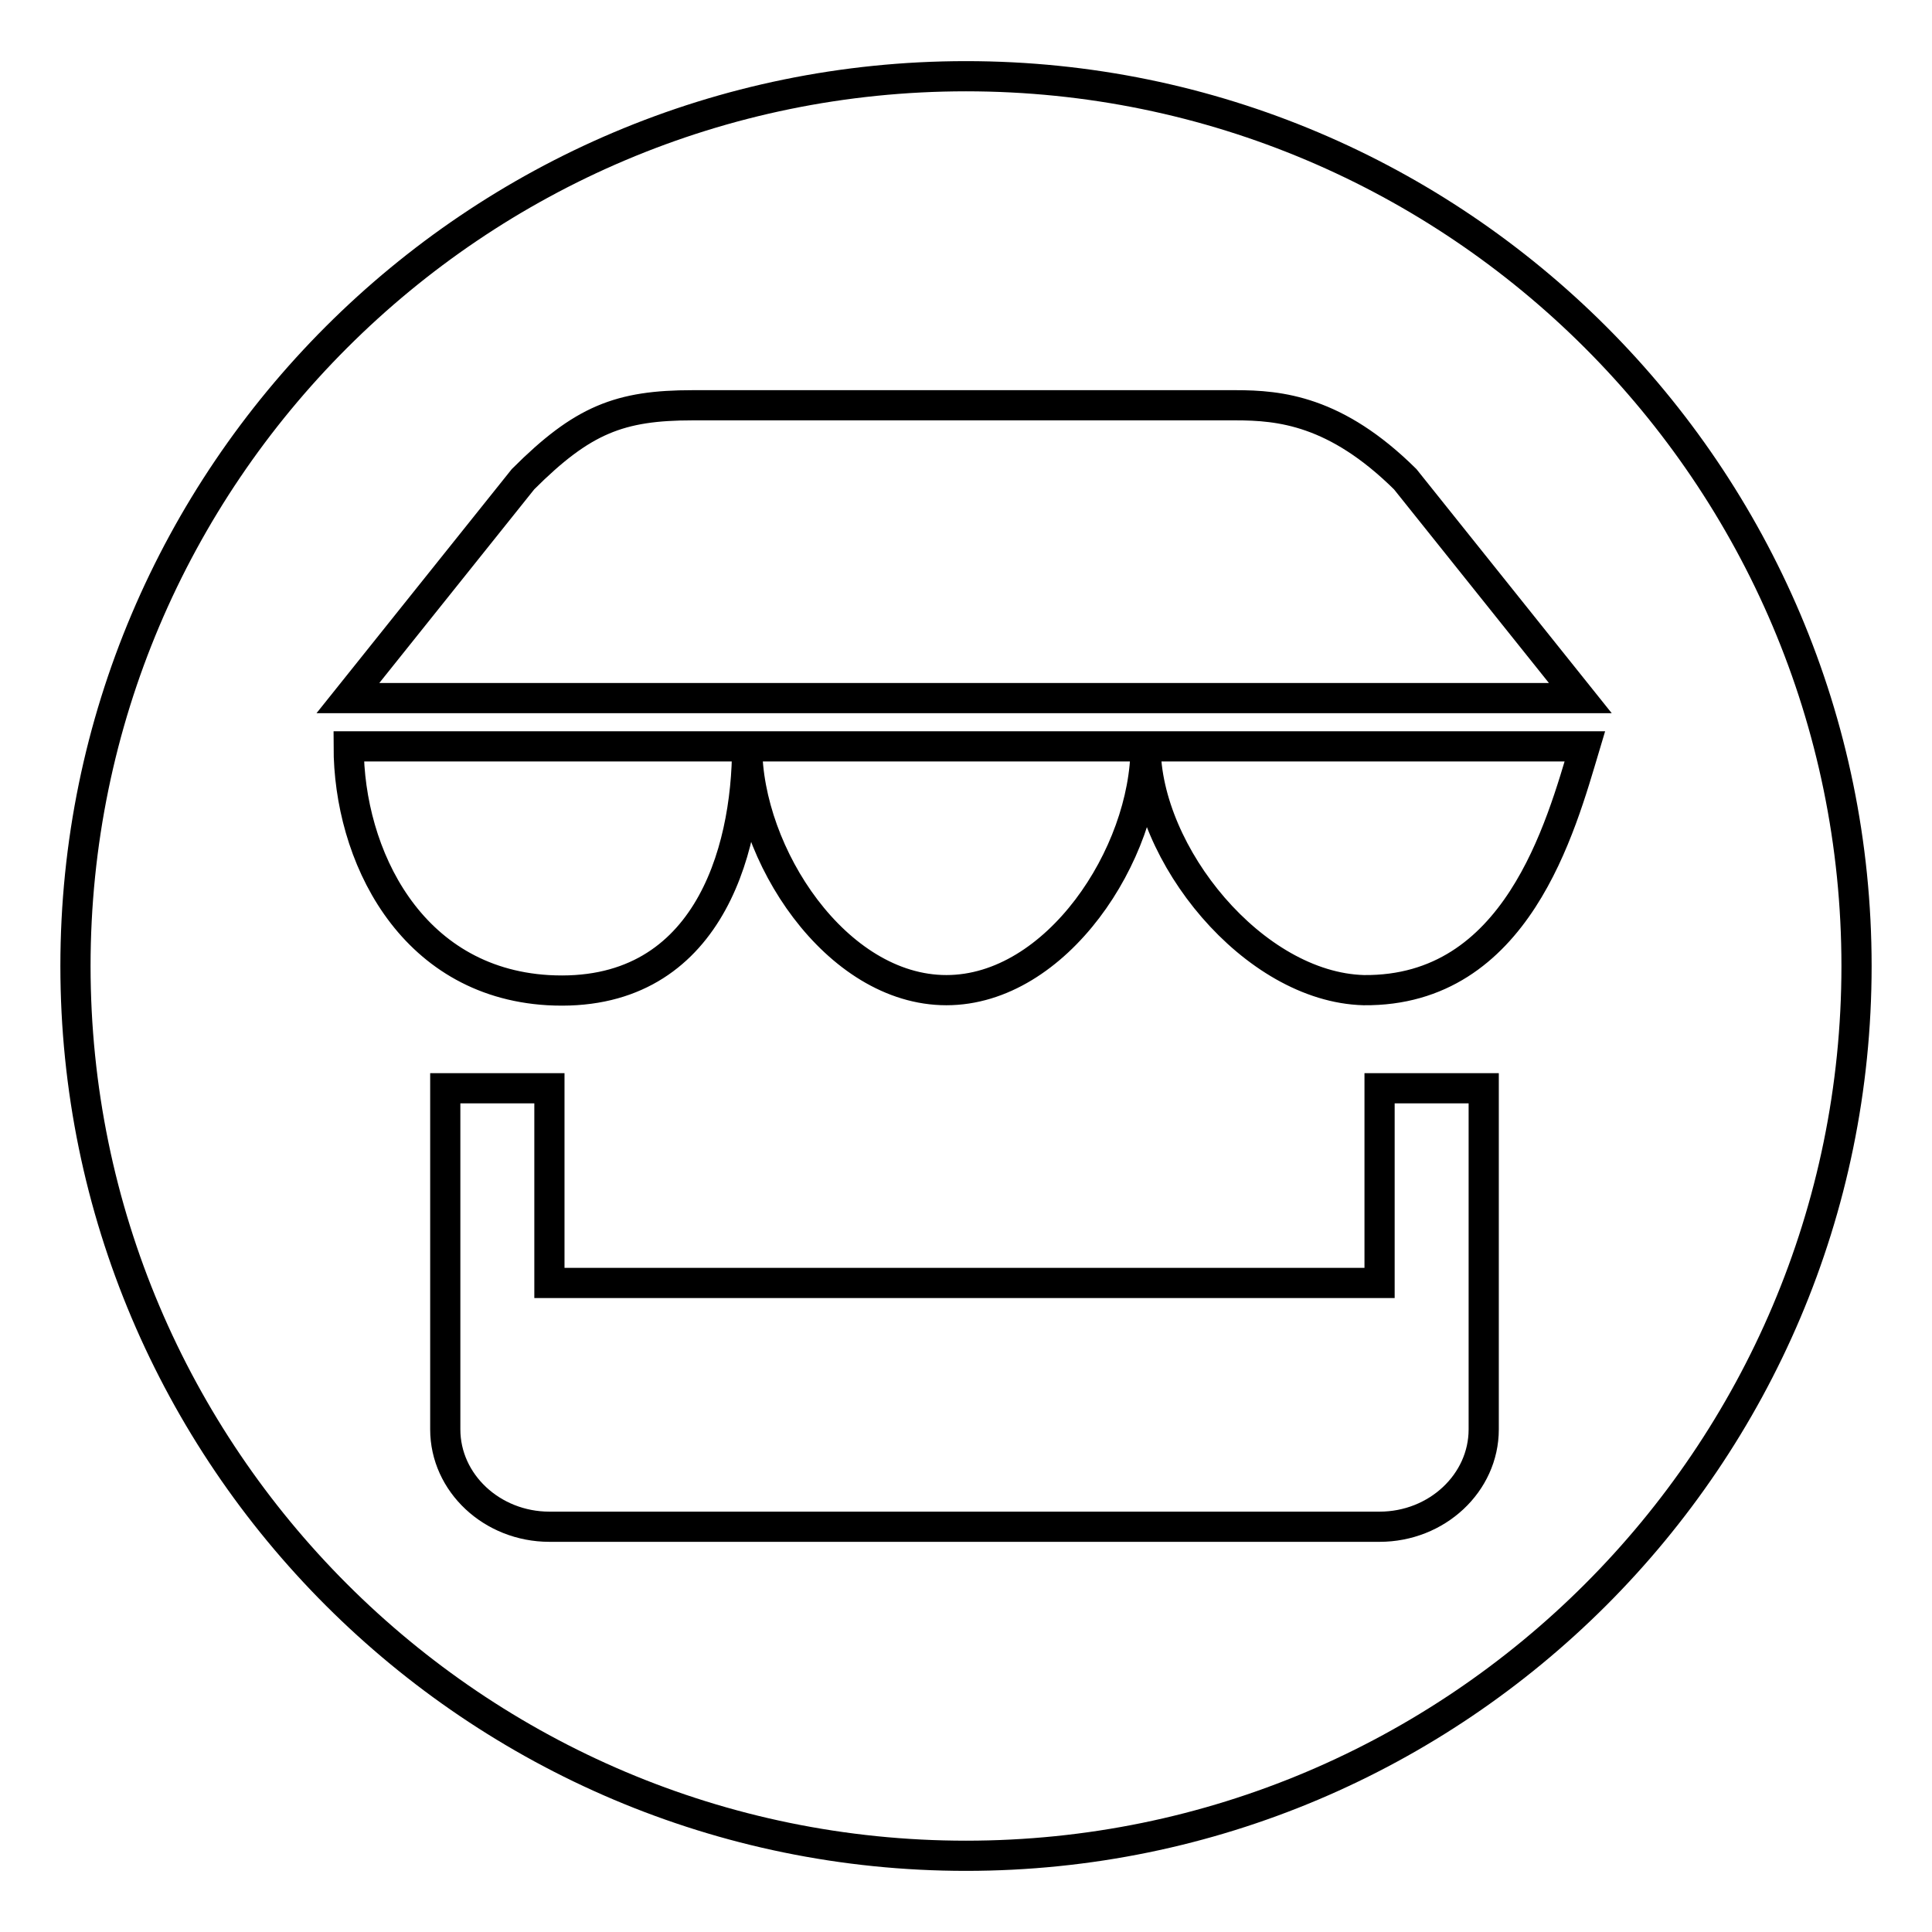
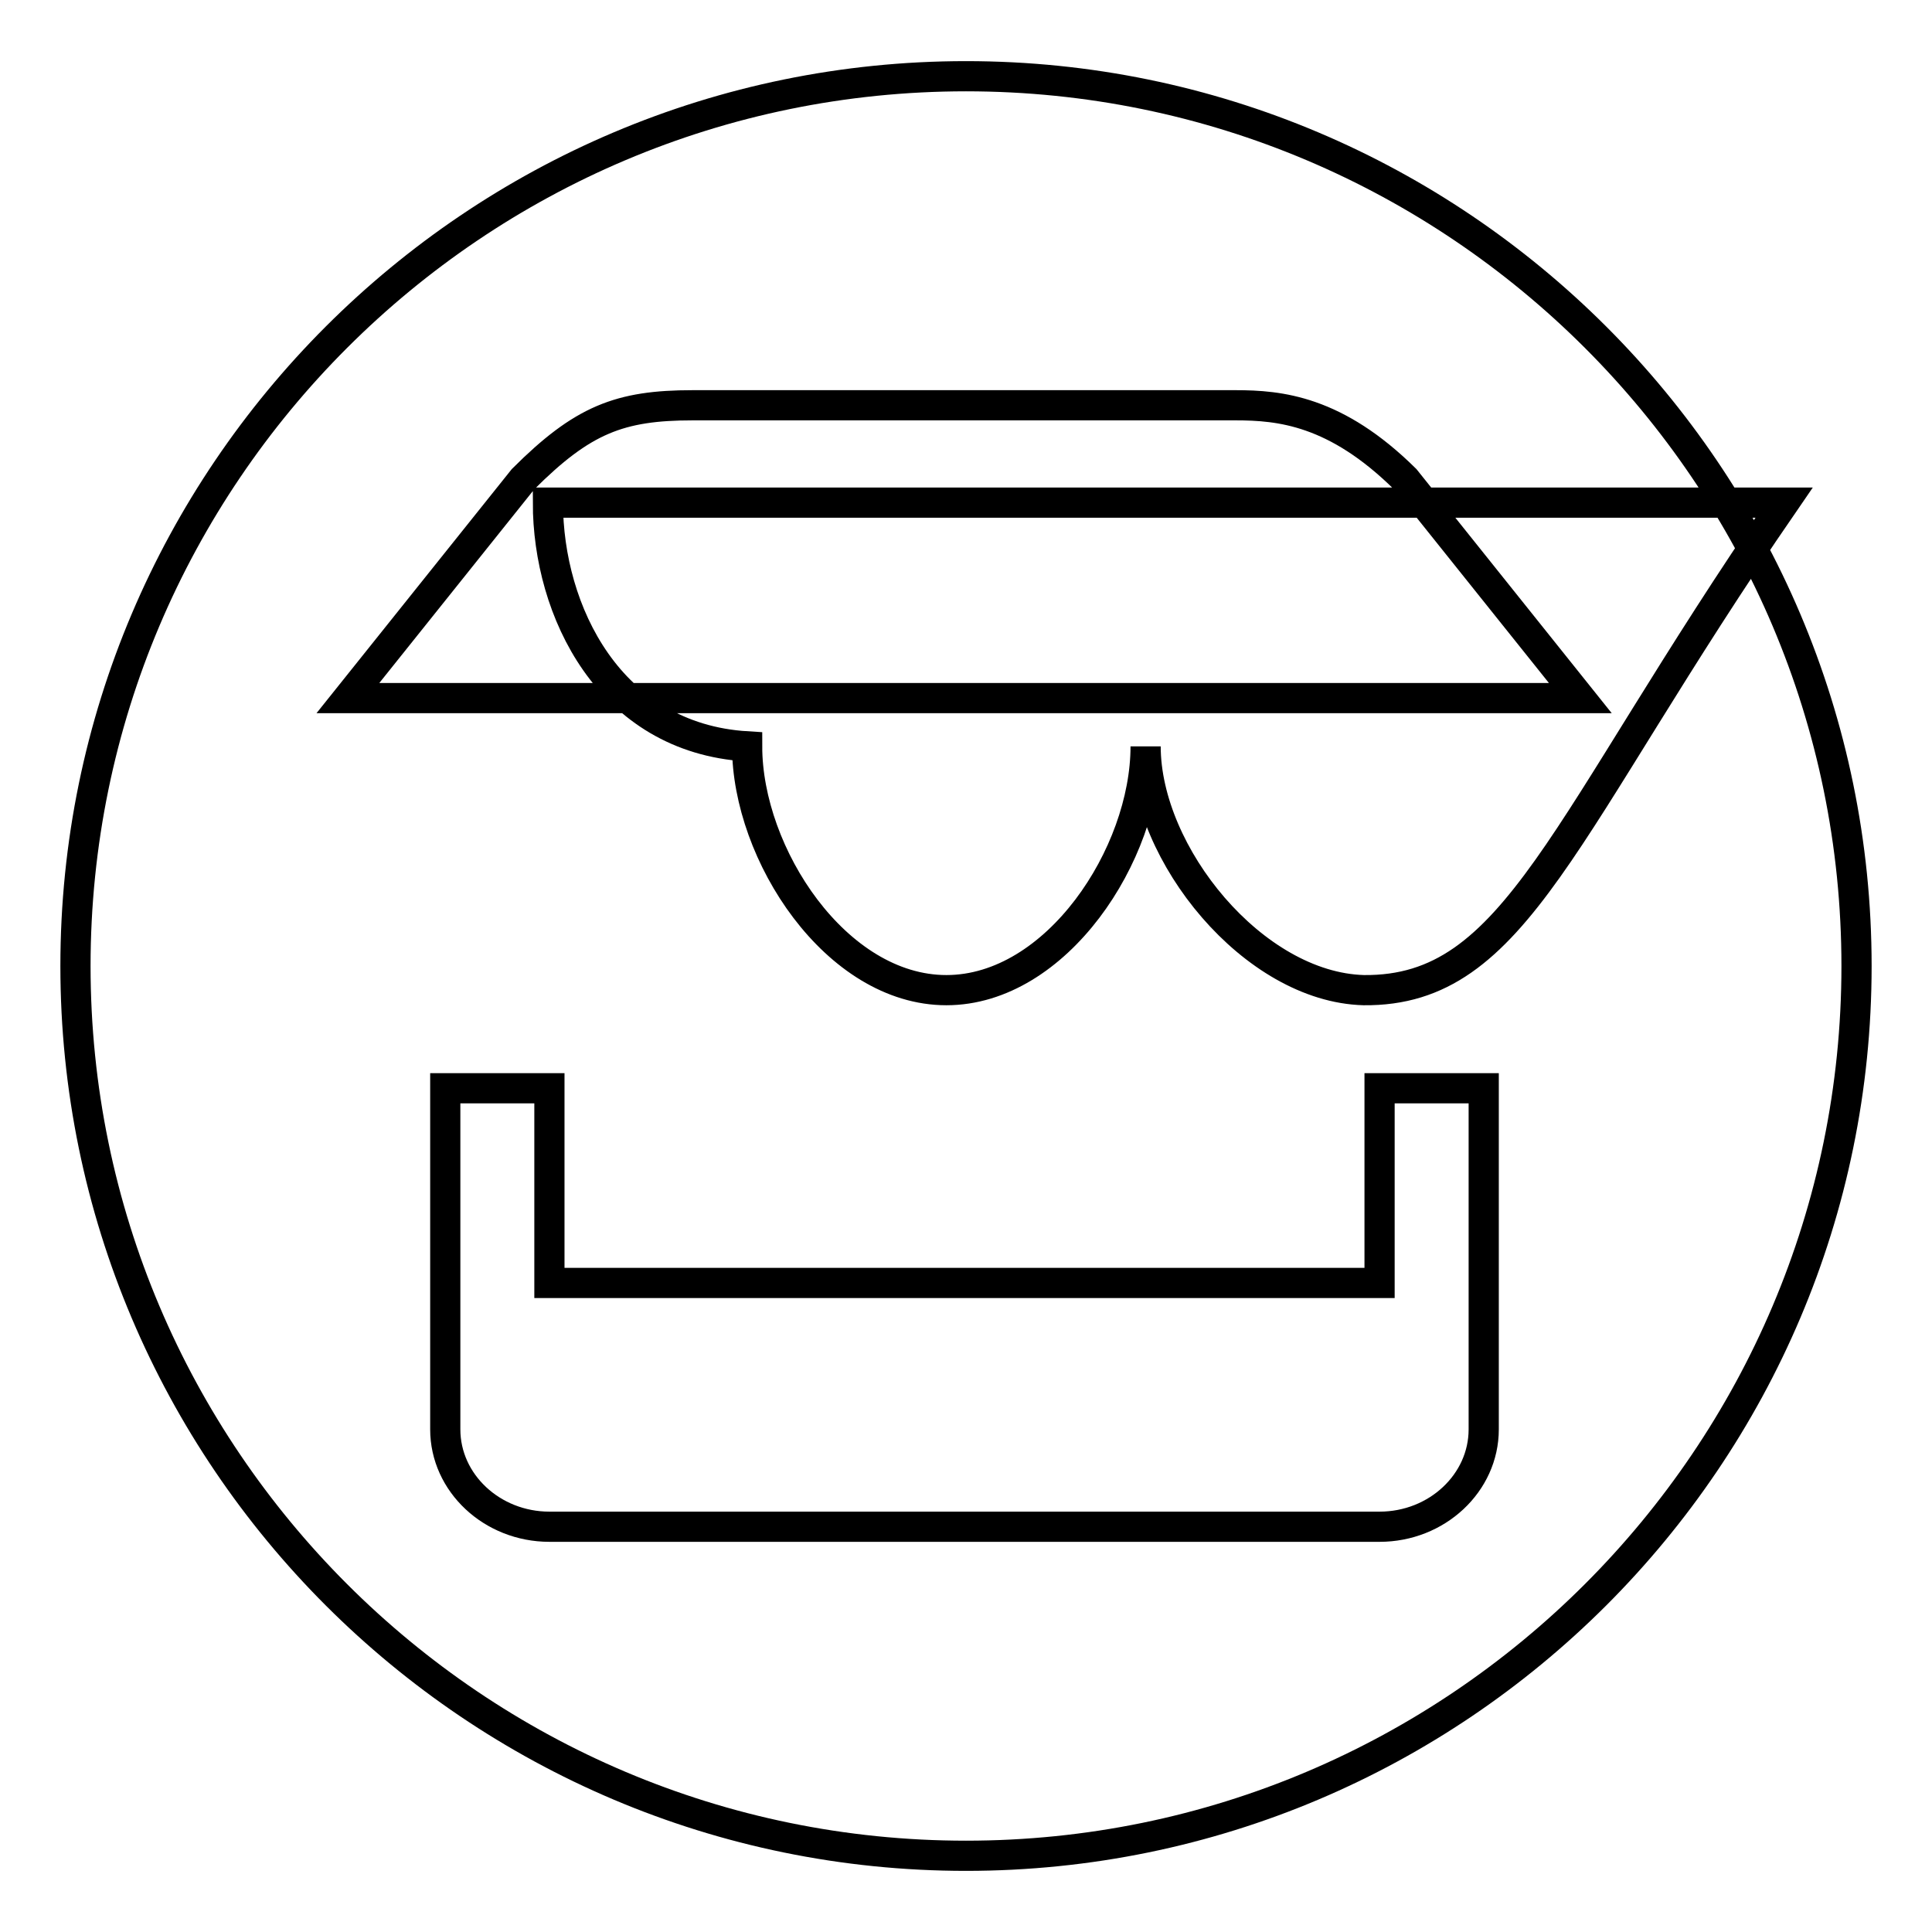
<svg xmlns="http://www.w3.org/2000/svg" version="1.1" x="0px" y="0px" viewBox="0 0 256 256" enable-background="new 0 0 256 256" xml:space="preserve">
  <g>
    <g>
-       <path stroke-width="4" fill-opacity="0" stroke="#000000" d="M128,10.1C62.9,10.1,10,63,10,128c0,65,52.9,117.9,118,117.9c65.1,0,118-52.9,118-117.9C246,63,193.1,10.1,128,10.1z M69.3,63.5c7.9-7.9,12.8-9.8,22.5-9.8h71.9c5.9,0,13.3,0.7,22.5,9.8l23.2,29H46.1L69.3,63.5z M196.6,189.4c0,7.1-6.2,12.9-13.8,12.9h-110c-7.6,0-13.8-5.8-13.8-12.9v-45.2h13.8V170h110v-25.8h13.8V189.4L196.6,189.4z M180.7,131.2c-14.6-0.4-28.9-18-28.9-32.3c0,14.3-11.8,32.3-26.4,32.3c-14.6,0-26.4-18-26.4-32.3c0,14.3-5.5,33.5-26.4,32.3c-18.3-1.1-26.4-18-26.4-32.3h52.8h52.8h58.2C206.8,109.6,201,131.4,180.7,131.2z" />
+       <path stroke-width="4" fill-opacity="0" stroke="#000000" d="M128,10.1C62.9,10.1,10,63,10,128c0,65,52.9,117.9,118,117.9c65.1,0,118-52.9,118-117.9C246,63,193.1,10.1,128,10.1z M69.3,63.5c7.9-7.9,12.8-9.8,22.5-9.8h71.9c5.9,0,13.3,0.7,22.5,9.8l23.2,29H46.1L69.3,63.5z M196.6,189.4c0,7.1-6.2,12.9-13.8,12.9h-110c-7.6,0-13.8-5.8-13.8-12.9v-45.2h13.8V170h110v-25.8h13.8V189.4L196.6,189.4z M180.7,131.2c-14.6-0.4-28.9-18-28.9-32.3c0,14.3-11.8,32.3-26.4,32.3c-14.6,0-26.4-18-26.4-32.3c-18.3-1.1-26.4-18-26.4-32.3h52.8h52.8h58.2C206.8,109.6,201,131.4,180.7,131.2z" />
    </g>
  </g>
</svg>